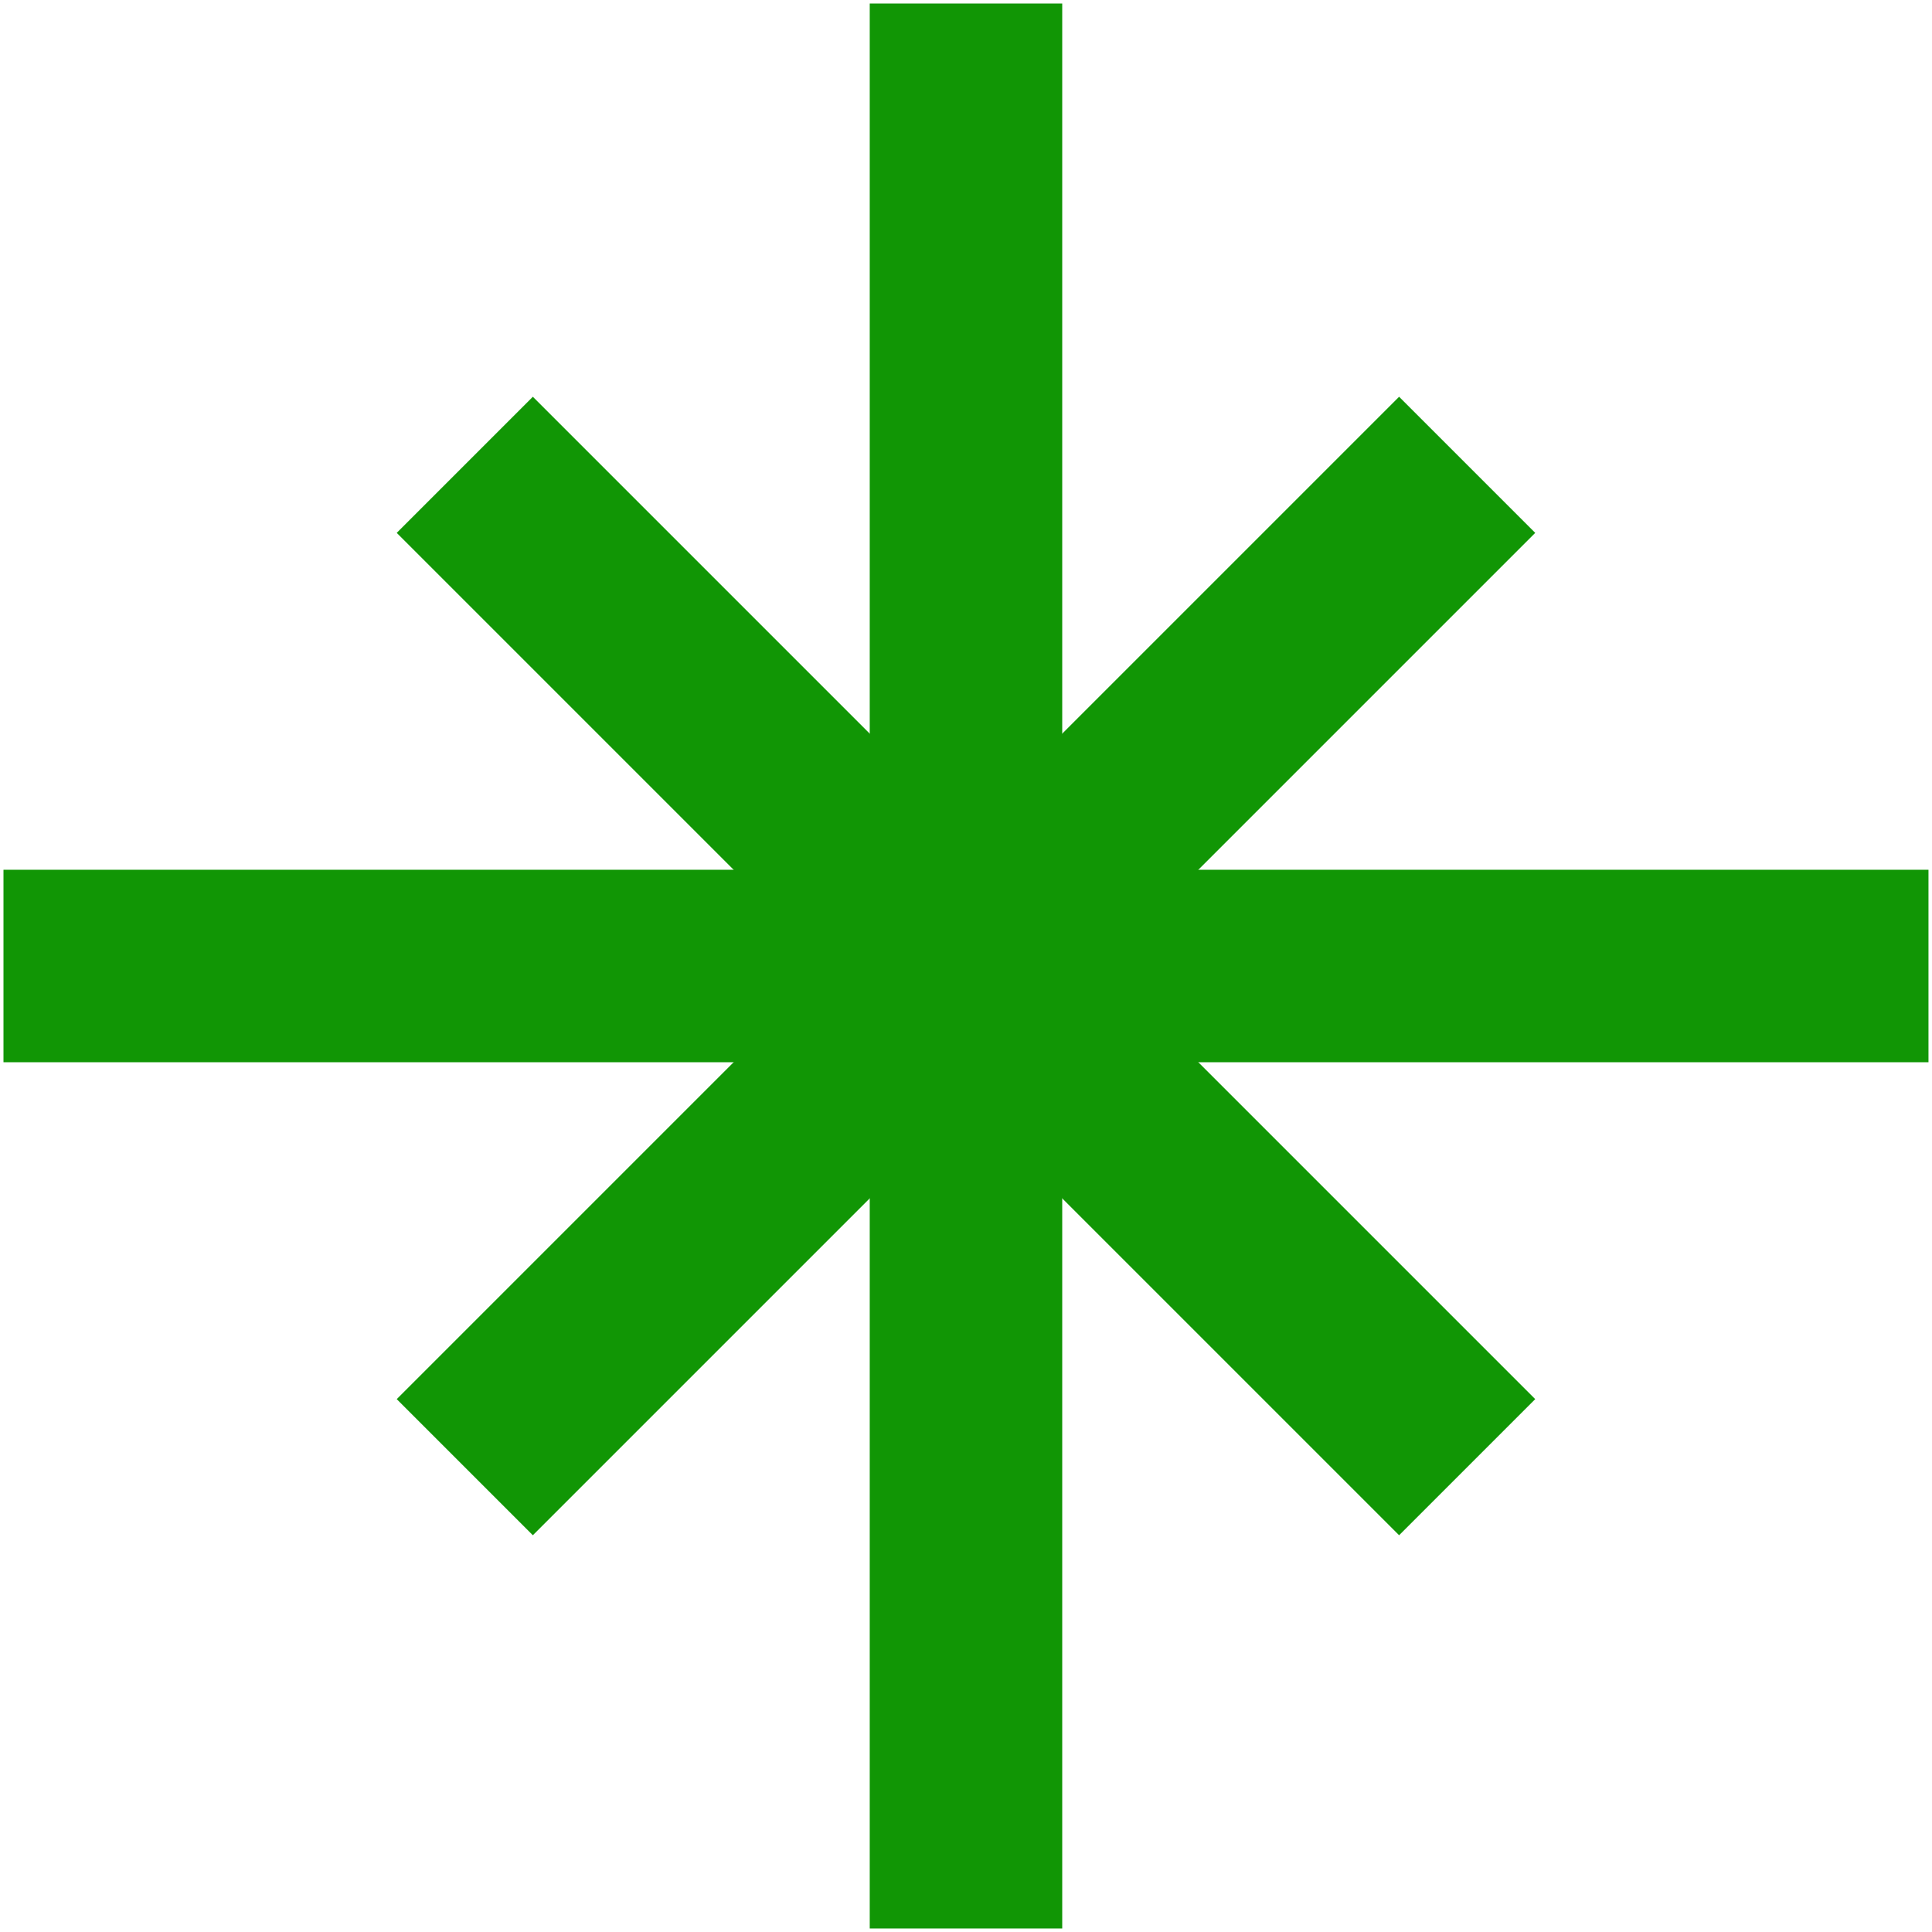
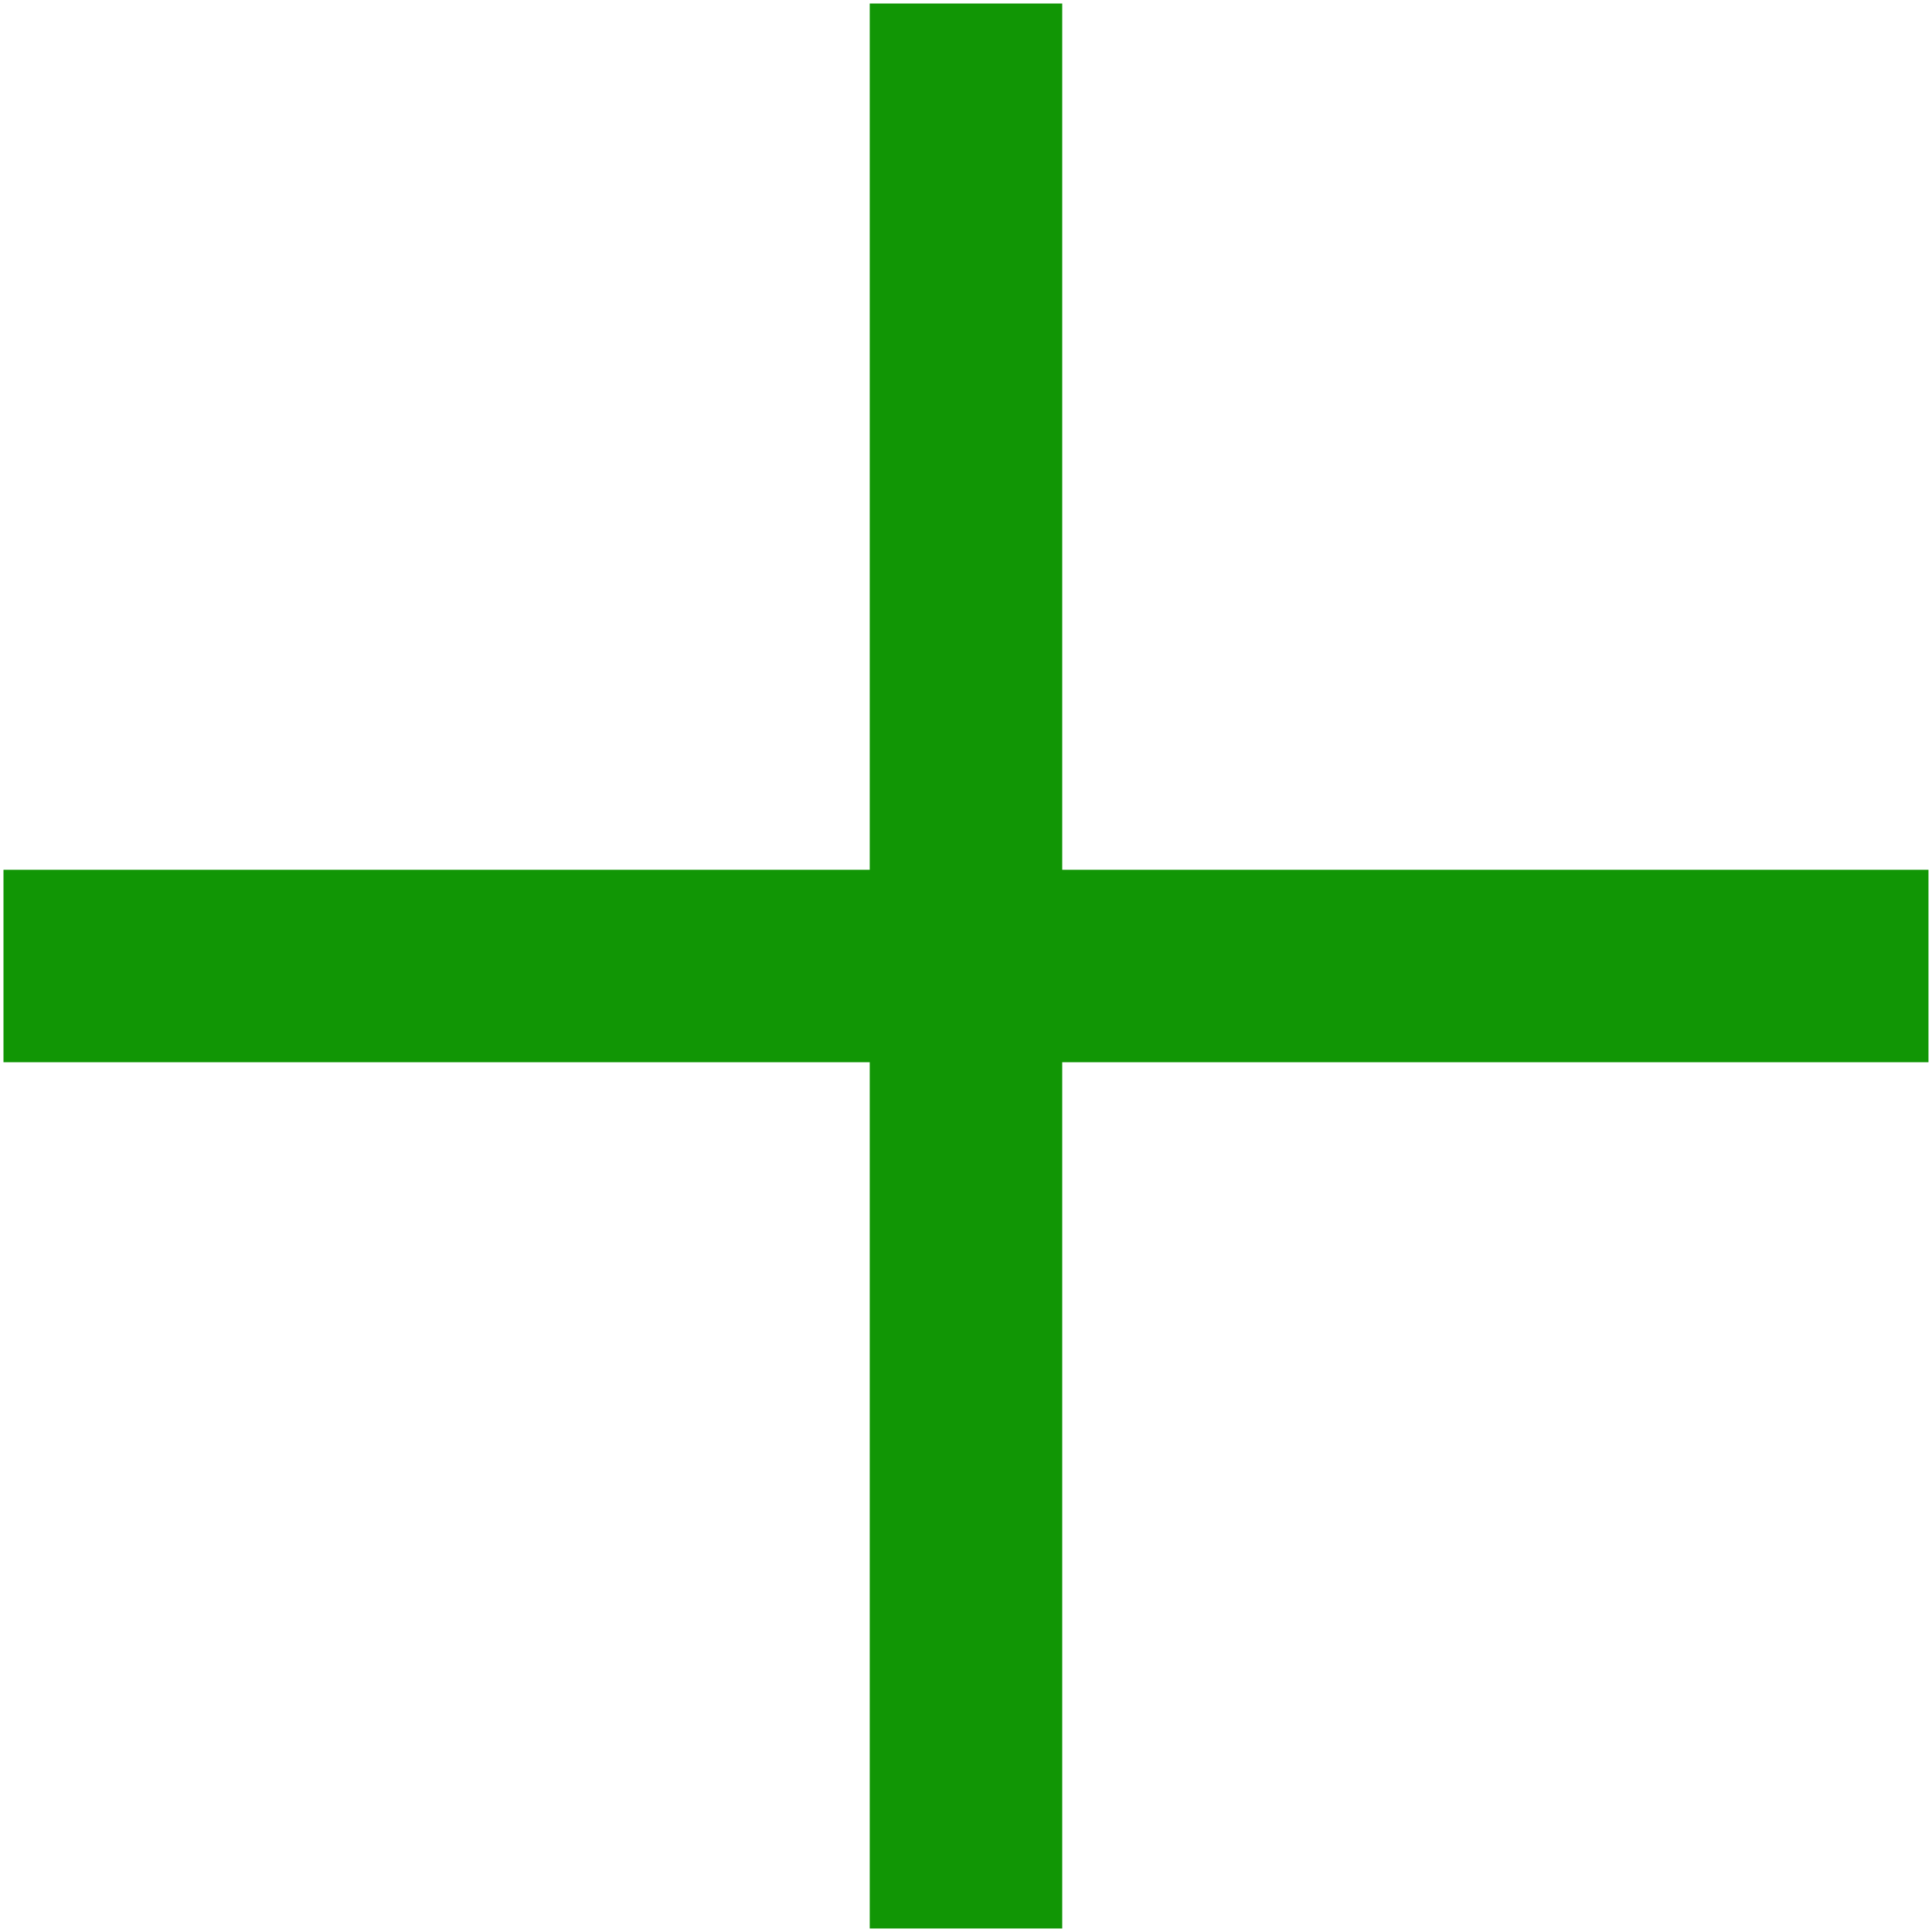
<svg xmlns="http://www.w3.org/2000/svg" width="368" height="368" viewBox="0 0 368 368" fill="none">
  <path d="M18.996 184H348.996" stroke="#119605" stroke-width="36.667" stroke-linecap="square" stroke-linejoin="round" />
  <path d="M183.996 349V19" stroke="#119605" stroke-width="36.667" stroke-linecap="square" stroke-linejoin="round" />
-   <path d="M101.496 101.5L266.496 266.5" stroke="#119605" stroke-width="36.667" stroke-linecap="square" stroke-linejoin="round" />
-   <path d="M101.496 266.5L266.496 101.5" stroke="#119605" stroke-width="36.667" stroke-linecap="square" stroke-linejoin="round" />
</svg>